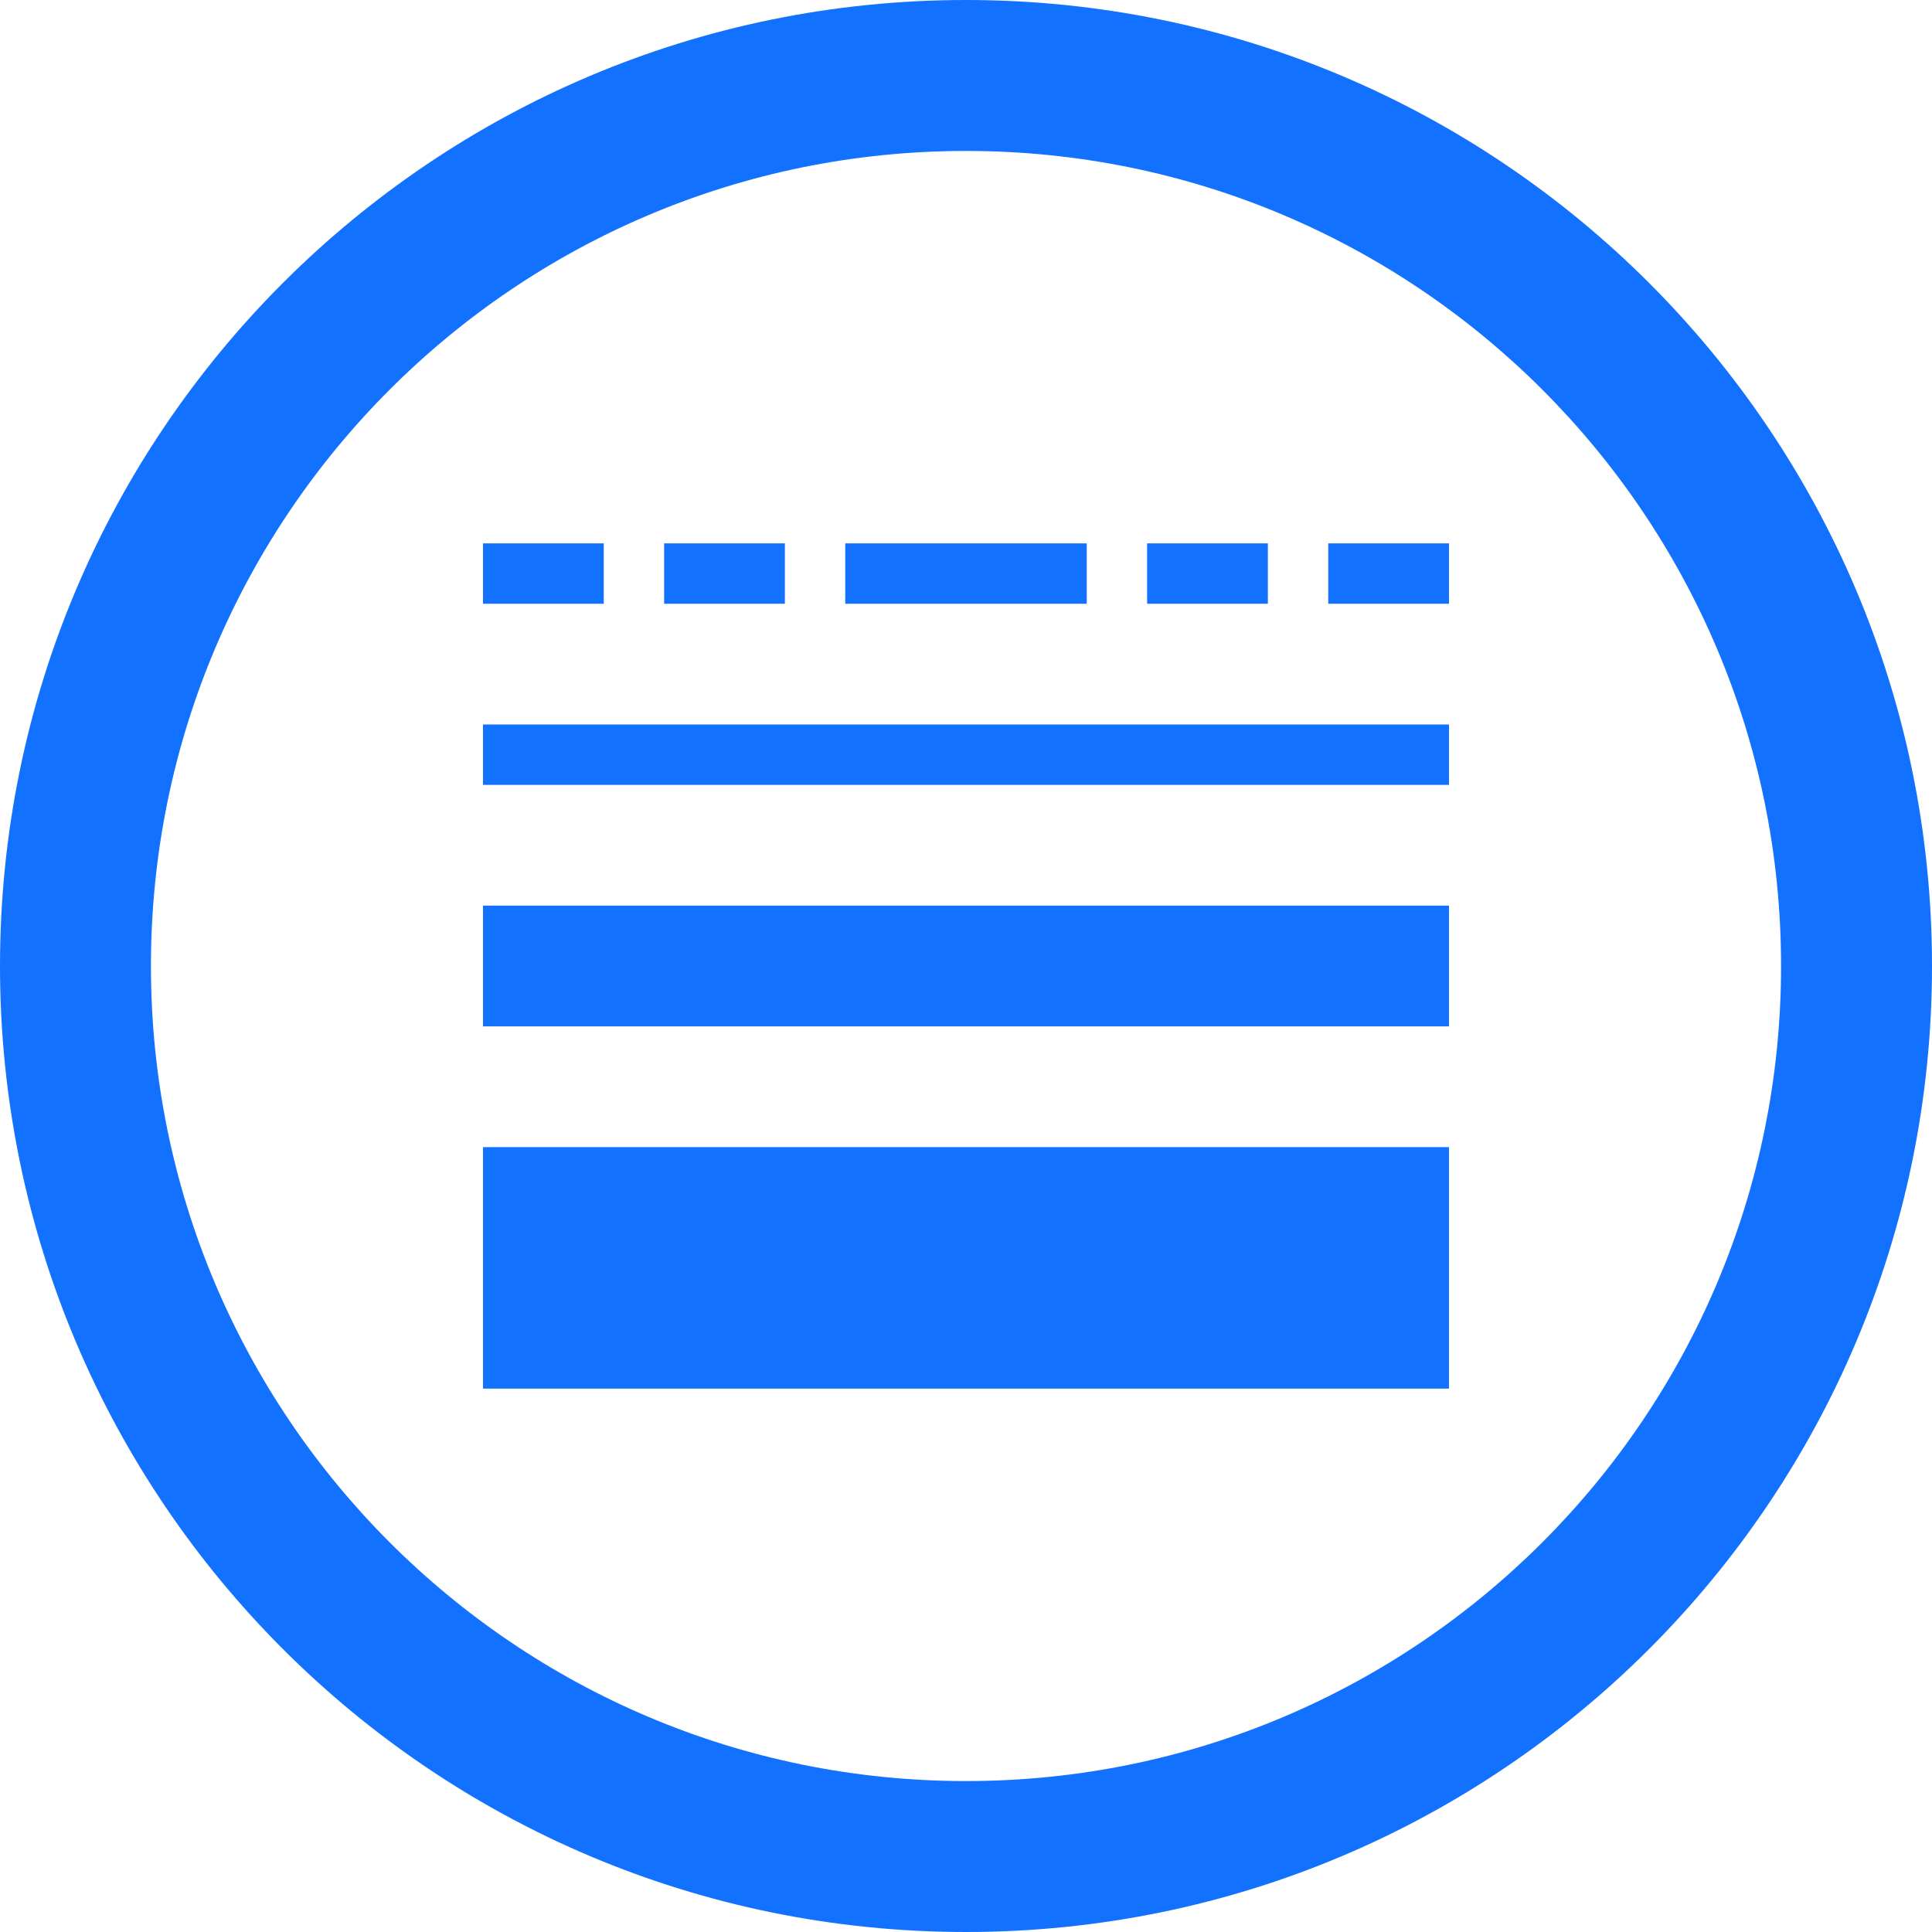
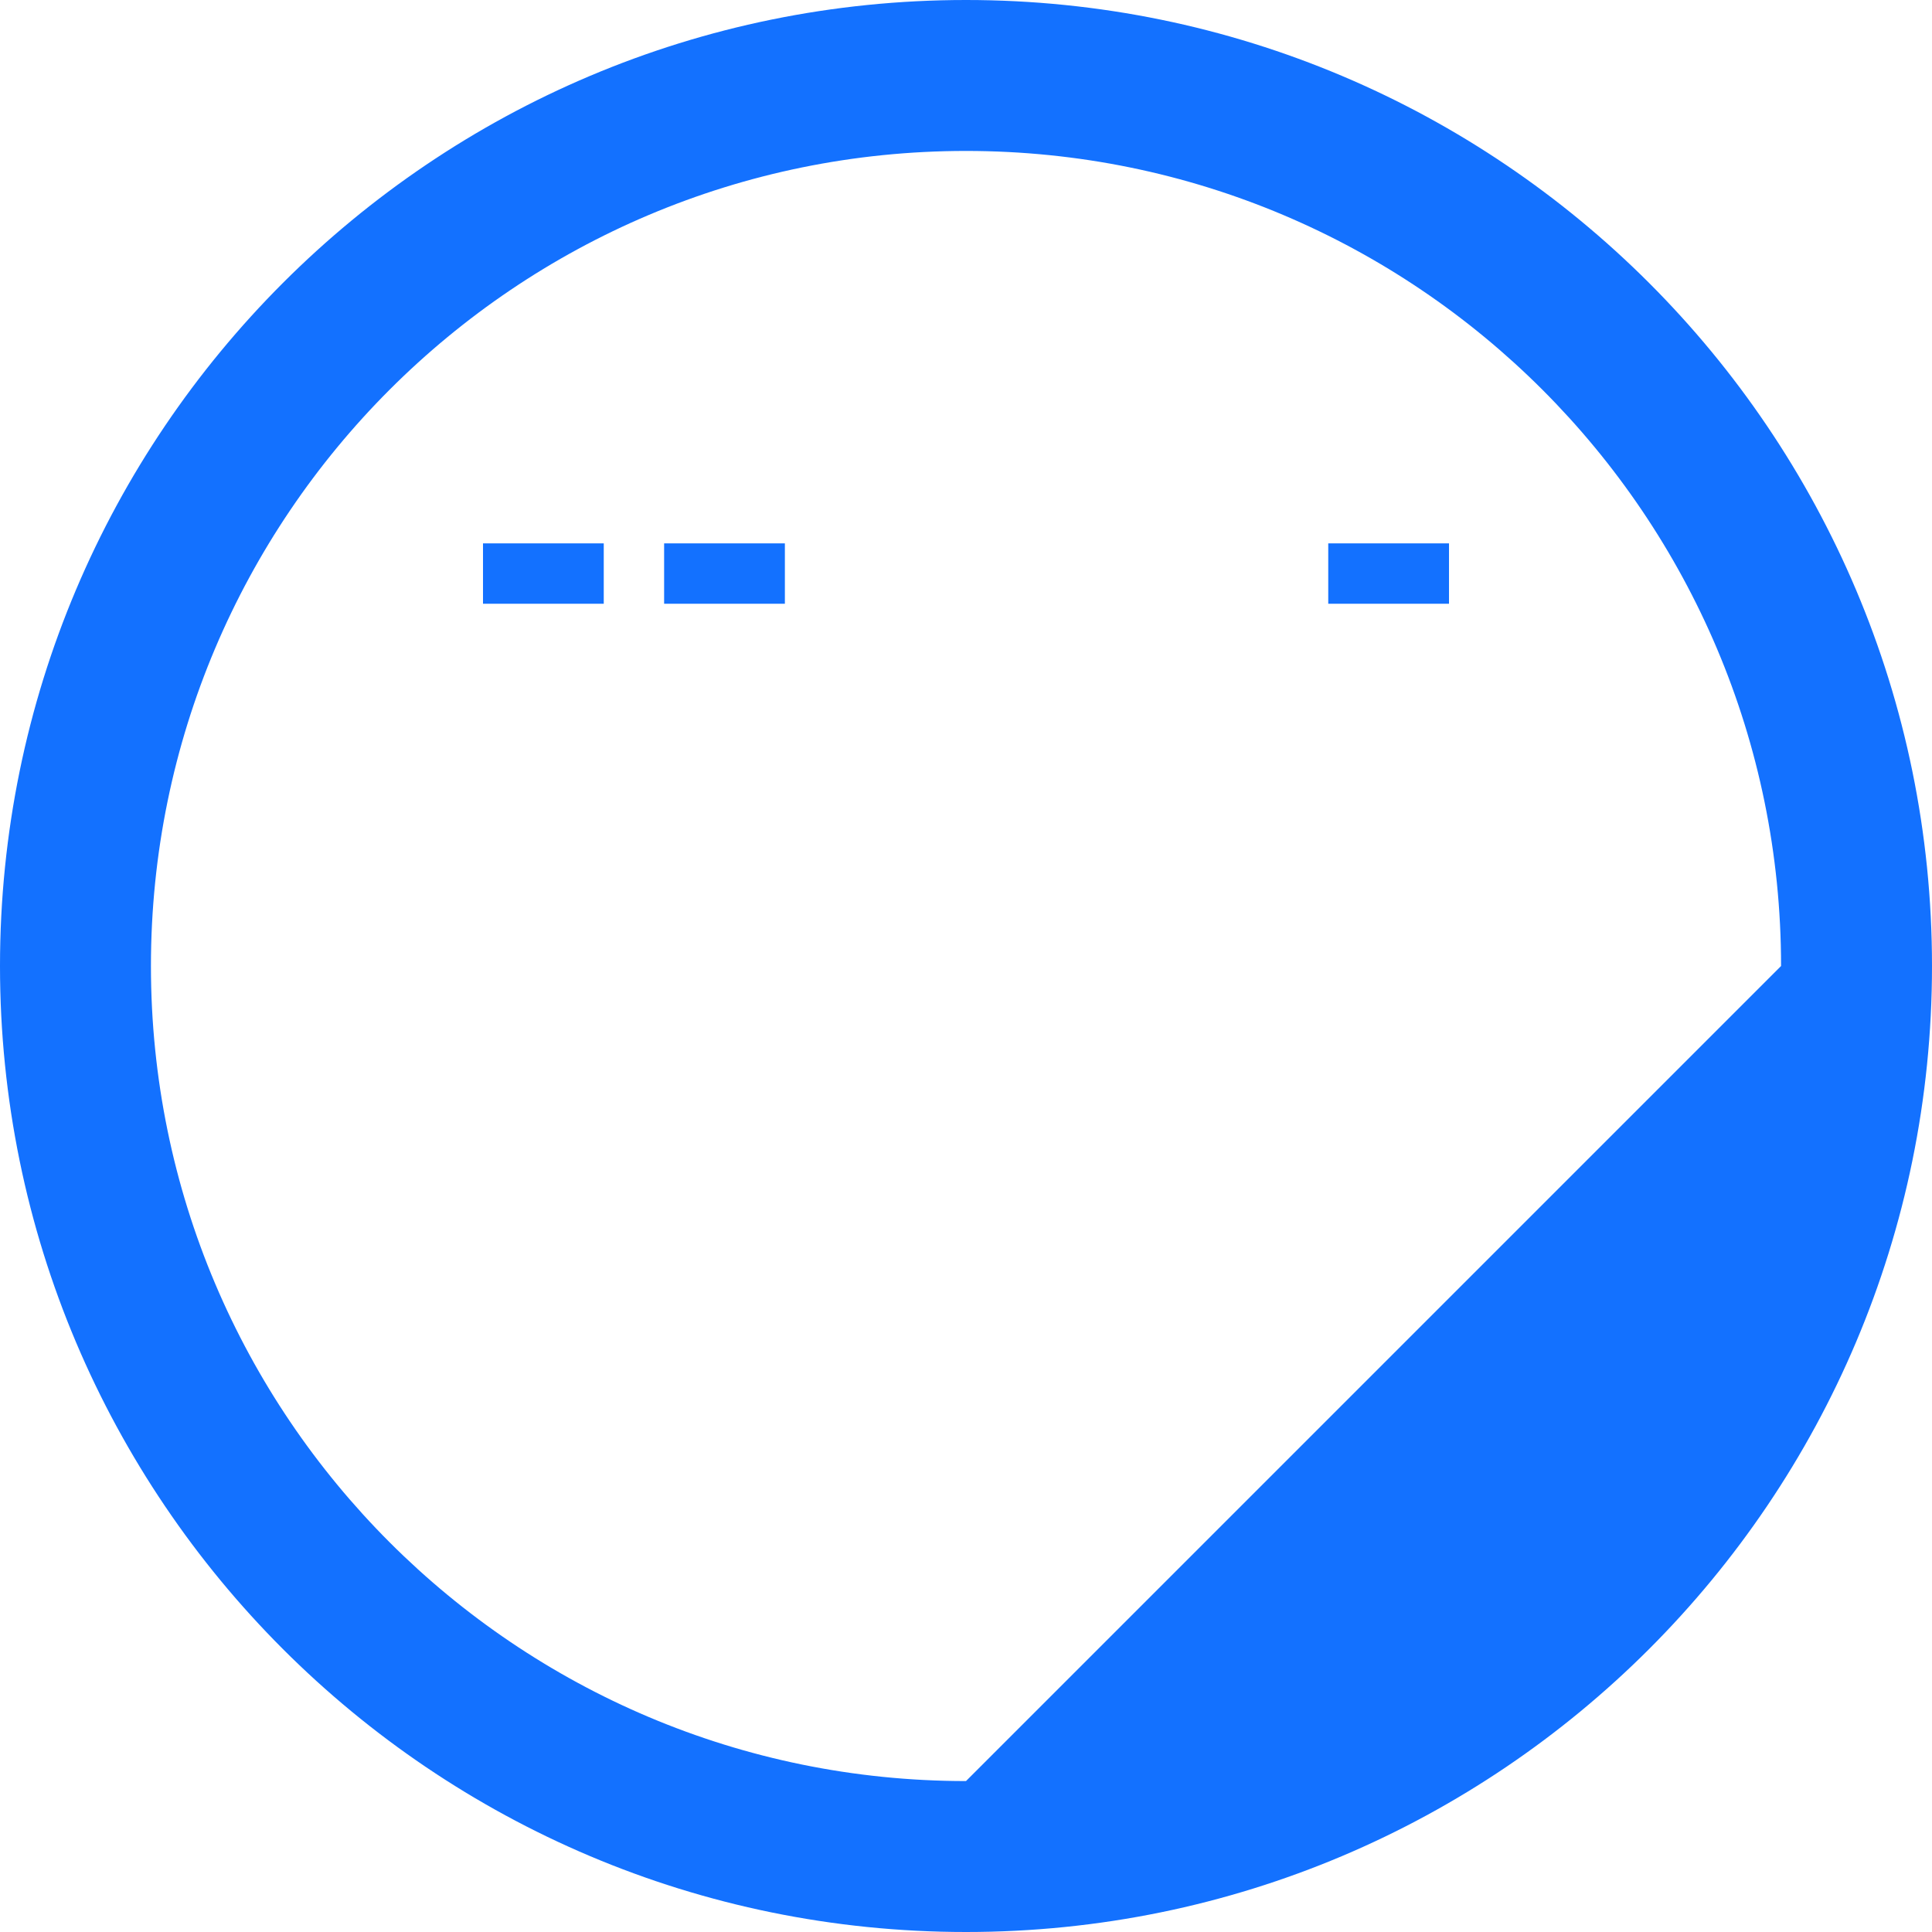
<svg xmlns="http://www.w3.org/2000/svg" fill="#1371FF" id="Layer_1" width="800px" height="800px" viewBox="0 0 512 512" xml:space="preserve">
  <g id="SVGRepo_bgCarrier" stroke-width="0" />
  <g id="SVGRepo_tracerCarrier" stroke-linecap="round" stroke-linejoin="round" />
  <g id="SVGRepo_iconCarrier">
-     <path d="M256,0C114.609,0,0,114.609,0,256s114.609,256,256,256s256-114.609,256-256S397.391,0,256,0z M256,472 c-119.297,0-216-96.703-216-216S136.703,40,256,40s216,96.703,216,216S375.297,472,256,472z" />
+     <path d="M256,0C114.609,0,0,114.609,0,256s114.609,256,256,256s256-114.609,256-256S397.391,0,256,0z M256,472 c-119.297,0-216-96.703-216-216S136.703,40,256,40s216,96.703,216,216z" />
    <g>
-       <rect x="128" y="192" width="256" height="16" />
-       <rect x="128" y="240" width="256" height="32" />
-       <rect x="128" y="304" width="256" height="64" />
      <rect x="128" y="144" width="32" height="16" />
      <rect x="176" y="144" width="32" height="16" />
-       <rect x="224" y="144" width="64" height="16" />
-       <rect x="304" y="144" width="32" height="16" />
      <rect x="352" y="144" width="32" height="16" />
    </g>
  </g>
</svg>